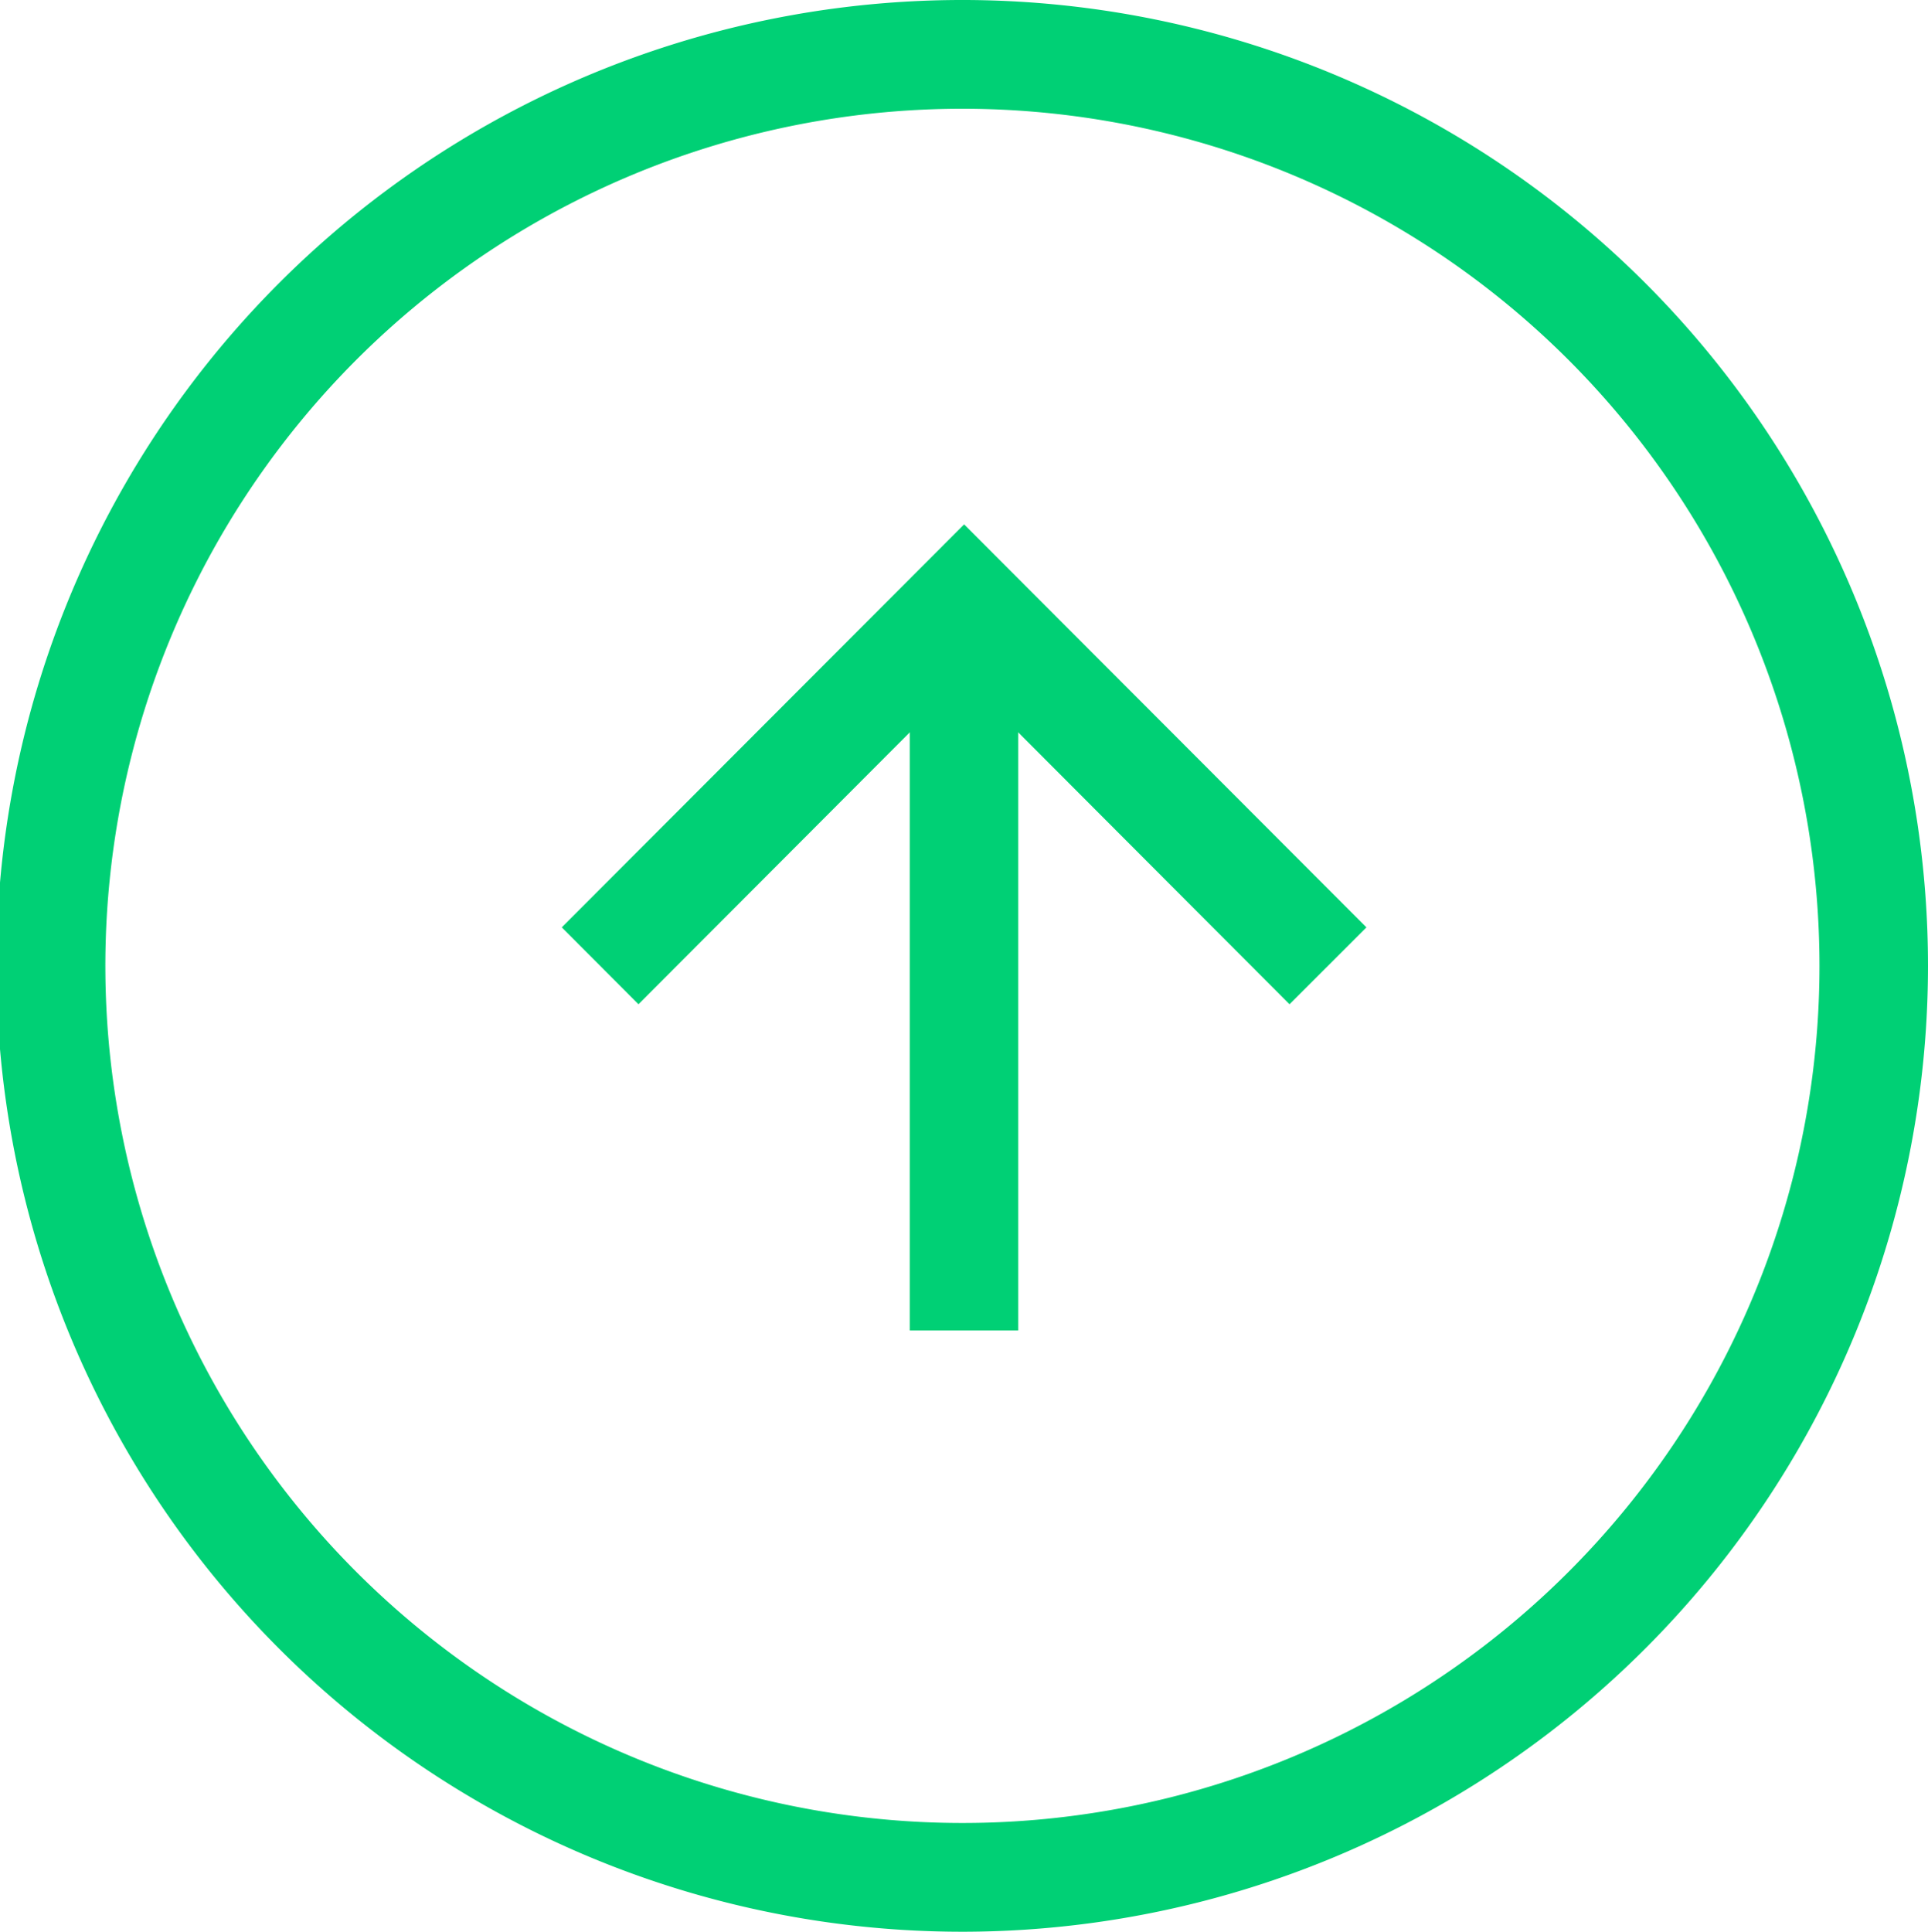
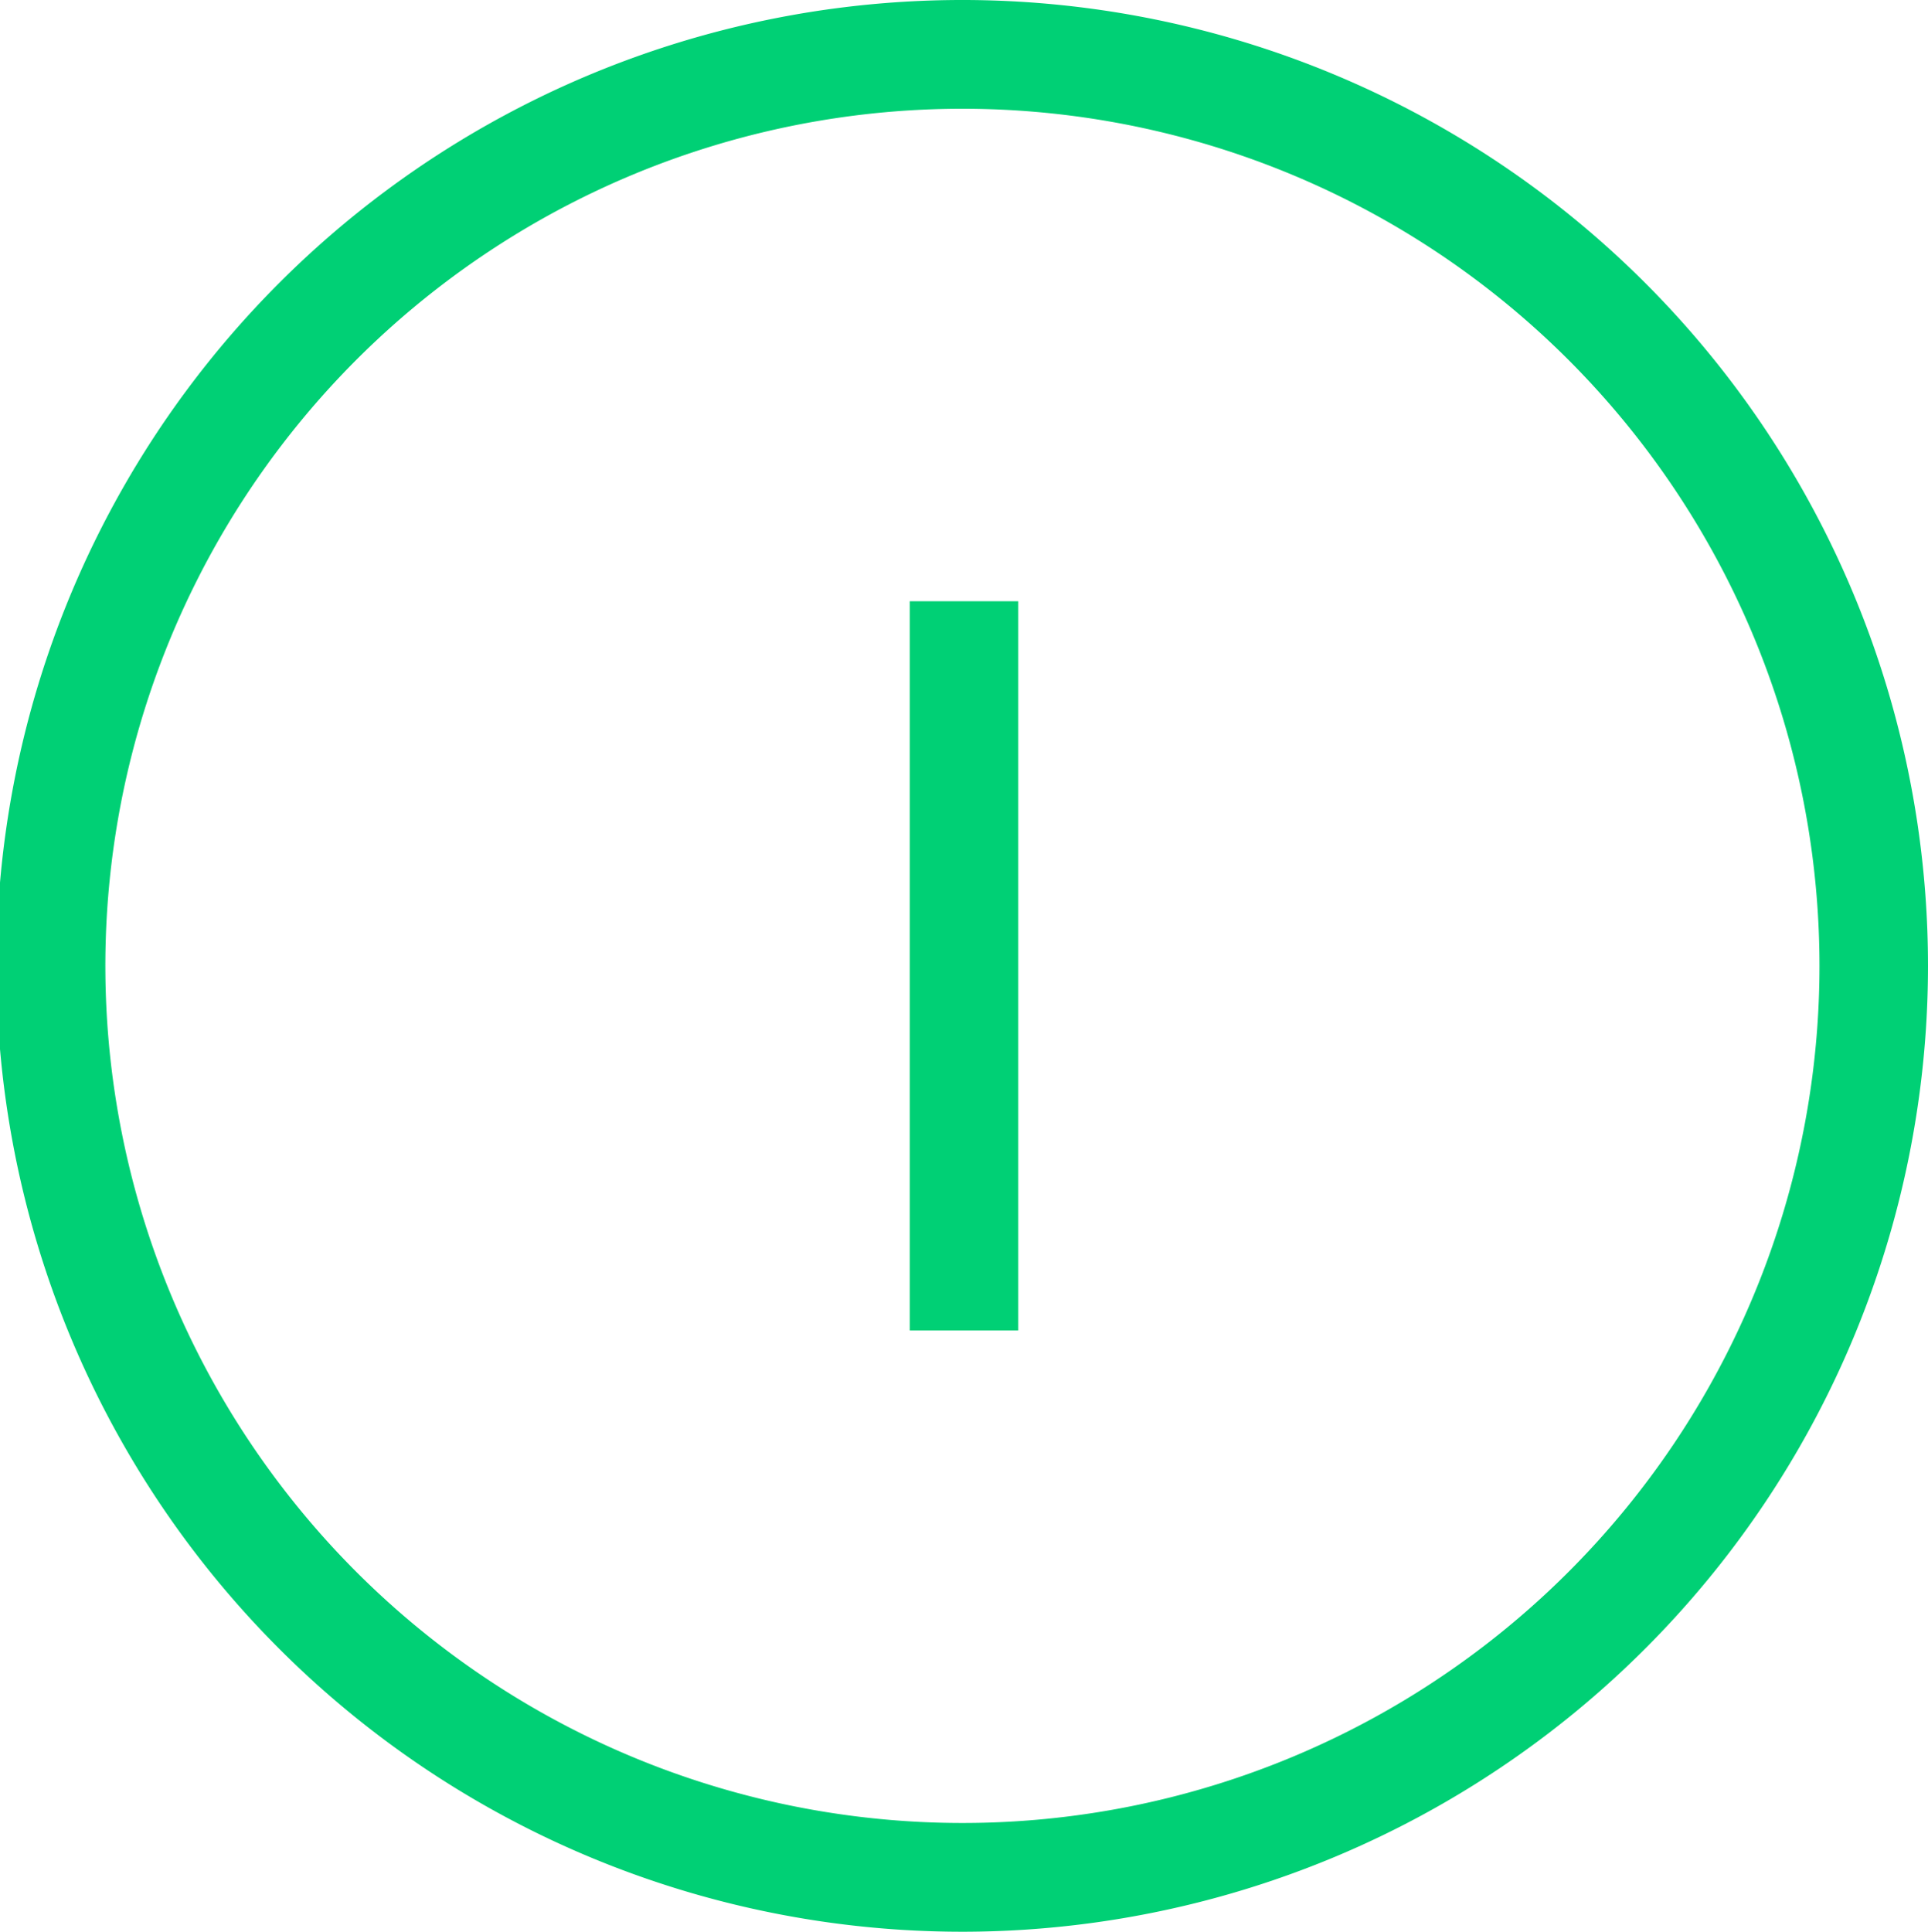
<svg xmlns="http://www.w3.org/2000/svg" width="35.462" height="35.528" viewBox="0 0 35.462 35.528">
  <path d="M445.908,2146.922a17.764,17.764,0,1,1,17.731-17.765A17.768,17.768,0,0,1,445.908,2146.922Zm0-33.528a15.764,15.764,0,1,0,15.735,15.763A15.767,15.767,0,0,0,445.908,2113.394Z" transform="translate(-428.177 -2111.394)" fill="#00d075" />
-   <path d="M451.915,2129.864l-5.987-6-5.987,6-1.411-1.414,7.4-7.412,7.4,7.412Z" transform="translate(-428.197 -2111.394)" fill="#00d075" />
  <rect width="1.996" height="13.411" transform="translate(16.733 11.058)" fill="#00d075" />
</svg>